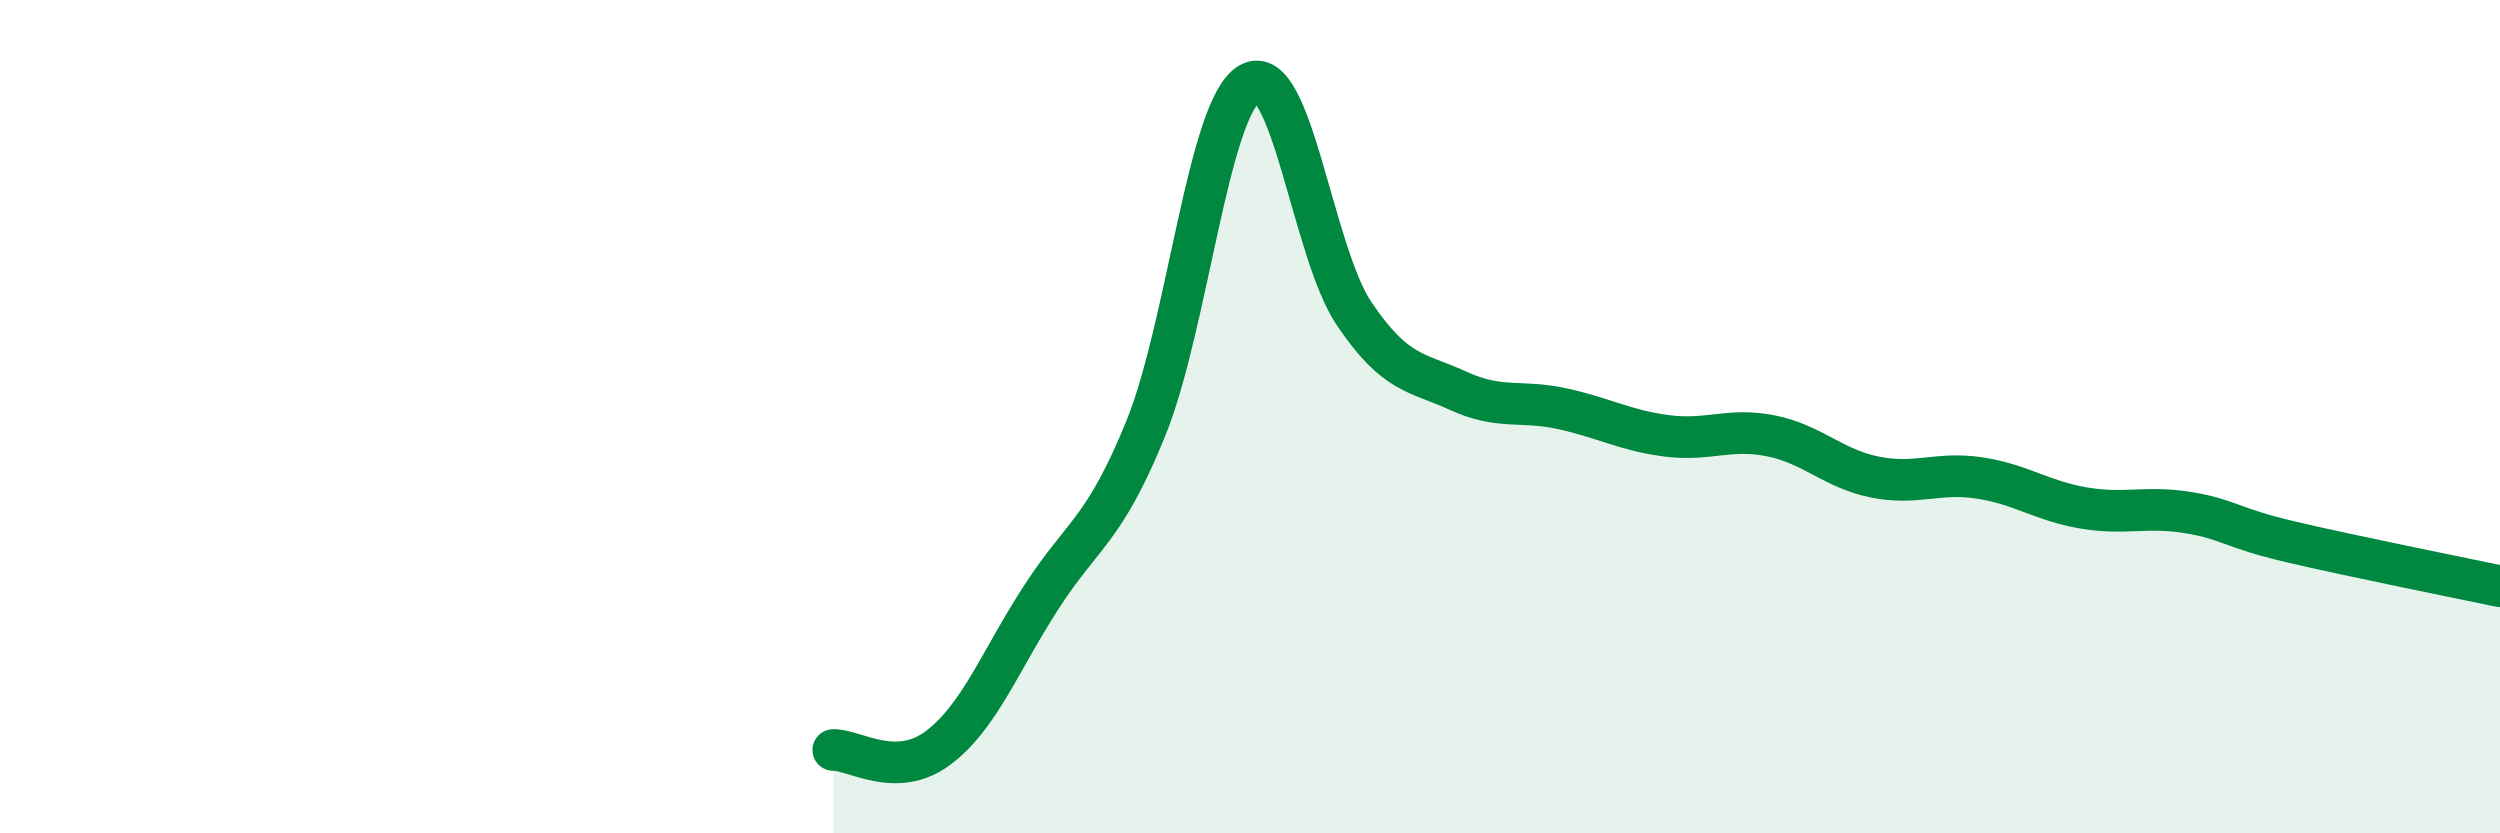
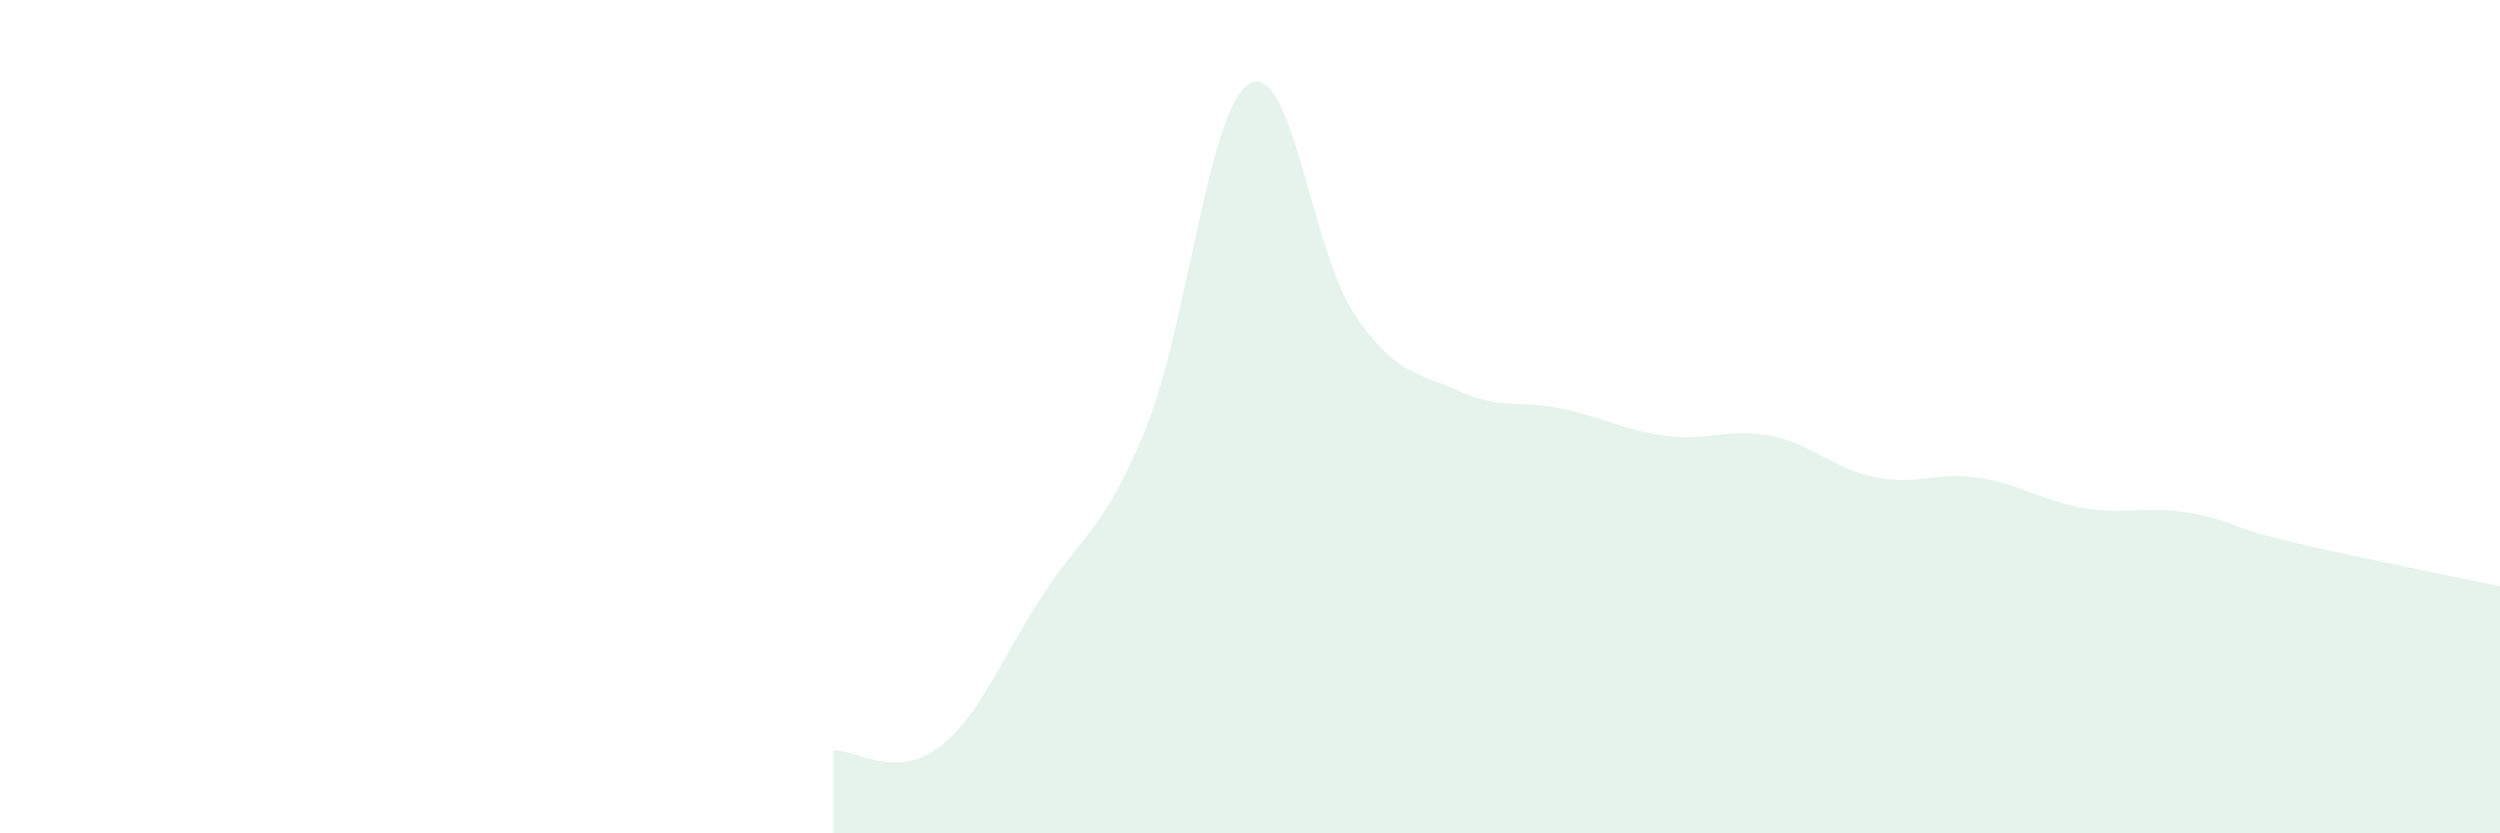
<svg xmlns="http://www.w3.org/2000/svg" width="60" height="20" viewBox="0 0 60 20">
  <path d="M 20,18 C 20.5,17.99 21.5,18.7 22.5,17.96 C 23.5,17.22 24,15.86 25,14.32 C 26,12.78 26.5,12.74 27.5,10.28 C 28.5,7.82 29,2.55 30,2 C 31,1.45 31.5,6.05 32.5,7.53 C 33.5,9.01 34,8.92 35,9.38 C 36,9.84 36.5,9.59 37.5,9.81 C 38.5,10.03 39,10.33 40,10.46 C 41,10.59 41.5,10.26 42.5,10.46 C 43.5,10.66 44,11.25 45,11.45 C 46,11.65 46.5,11.32 47.5,11.47 C 48.5,11.62 49,12.02 50,12.19 C 51,12.36 51.5,12.14 52.5,12.3 C 53.5,12.46 53.5,12.66 55,13.01 C 56.5,13.36 59,13.86 60,14.07L60 20L20 20Z" fill="#008740" opacity="0.1" stroke-linecap="round" stroke-linejoin="round" />
-   <path d="M 20,18 C 20.5,17.99 21.5,18.7 22.5,17.96 C 23.5,17.22 24,15.86 25,14.32 C 26,12.78 26.5,12.74 27.5,10.28 C 28.5,7.82 29,2.55 30,2 C 31,1.45 31.5,6.05 32.5,7.53 C 33.5,9.01 34,8.92 35,9.38 C 36,9.84 36.5,9.59 37.5,9.81 C 38.5,10.03 39,10.33 40,10.46 C 41,10.59 41.5,10.26 42.5,10.46 C 43.5,10.66 44,11.25 45,11.45 C 46,11.65 46.5,11.32 47.5,11.47 C 48.5,11.62 49,12.02 50,12.19 C 51,12.36 51.5,12.14 52.5,12.3 C 53.5,12.46 53.5,12.66 55,13.01 C 56.5,13.36 59,13.86 60,14.07" stroke="#008740" stroke-width="1" fill="none" stroke-linecap="round" stroke-linejoin="round" />
</svg>